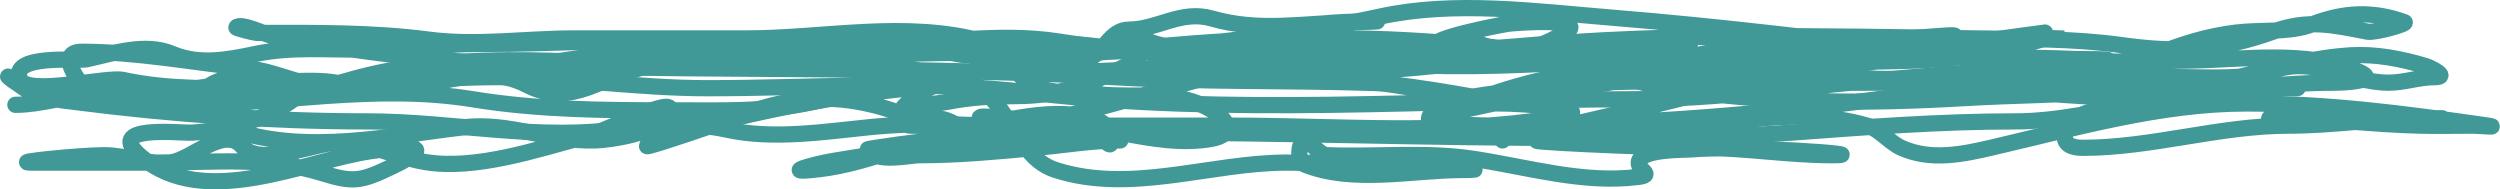
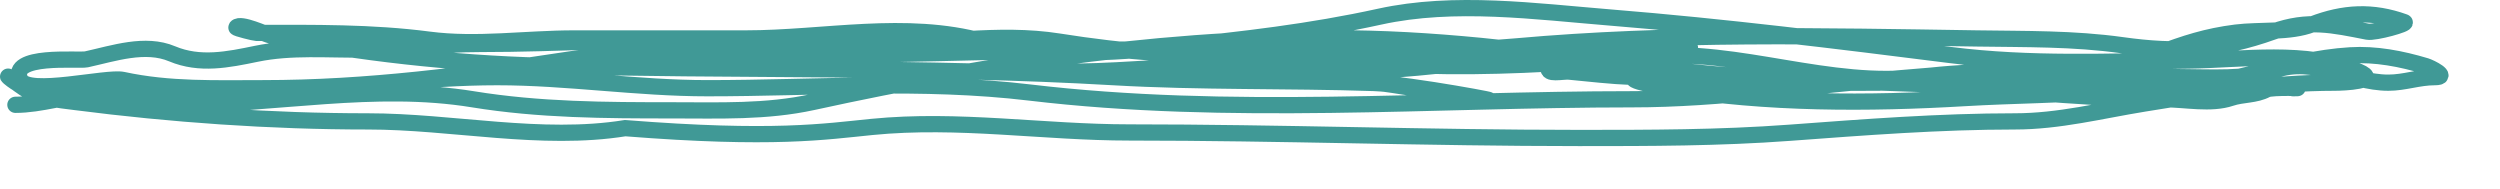
<svg xmlns="http://www.w3.org/2000/svg" width="924" height="70" viewBox="0 0 924 70" fill="none">
-   <path d="M5.689 38.736C15.292 38.736 24.776 35.3 34.379 34.761C57.171 33.482 79.81 32.604 102.641 32.604C129.679 32.604 156.617 28.516 183.763 28.516C209.674 28.516 235.502 32.604 261.469 32.604C301.436 32.604 340.703 29.448 380.544 34.194C454.296 42.979 529.119 36.692 603.137 36.692C636.193 36.692 668.644 31.588 701.617 28.97C726.571 26.988 750.901 24.428 775.905 24.428C784.046 24.428 789.588 22.784 797.31 19.886C807.628 16.012 815.476 13.424 826.359 12.05C835.104 10.946 846.26 12.189 854.599 8.984C866.211 4.522 876.856 3.922 888.685 8.189C890.228 8.746 877.762 12.243 875.015 11.71C862.152 9.211 853.127 7.044 840.119 11.71C820.396 18.784 804.491 19.53 784.359 16.706C766.375 14.183 748.629 14.486 730.577 14.208C673.388 13.327 617.38 12.059 560.237 17.16C528.148 20.025 495.922 16.72 463.825 19.318C439.389 21.296 415.506 19.172 391.247 15.343C368.922 11.82 346.2 16.252 323.794 16.252C304.618 16.252 285.506 14.208 266.415 14.208C236.607 14.208 207.048 16.252 177.288 16.252C162.876 16.252 148.642 18.09 134.298 18.296C121.111 18.485 107.773 17.19 94.727 19.886C84.293 22.041 73.855 24.198 63.608 19.886C53.666 15.701 41.982 19.727 31.951 21.93C28.976 22.583 3.151 19.84 7.488 29.424C10.263 35.555 39.362 28.215 45.441 29.538C62.564 33.265 79.947 32.604 97.245 32.604C135.71 32.604 172.763 27.735 210.924 21.93C238.114 17.793 266.479 20.34 293.846 20.34C341.694 20.34 389.47 17.936 437.384 18.296C470.055 18.541 502.576 24.137 535.235 24.428C560.033 24.648 584.435 22.966 609.163 20.794C642.737 17.845 676.314 32.653 709.981 28.402C729.56 25.93 749.219 26.472 768.98 26.472C781.331 26.472 793.465 28.516 805.764 28.516C816.109 28.516 830.859 29.553 840.659 26.018C855.458 20.679 868.321 30.56 882.749 30.56C888.708 30.56 893.903 28.516 899.927 28.516C905.503 28.516 898.247 24.921 896.599 24.428C887.4 21.677 878.104 19.884 868.629 20.453C844.511 21.904 821.917 32.604 797.31 32.604C764.705 32.604 732.282 31.938 699.729 30.673C671.535 29.578 643.751 29.253 615.638 25.45C579.375 20.544 542.67 15.281 506.185 14.321C437.9 12.525 367.645 23.021 300.411 37.714C283.186 41.478 265.932 40.78 248.518 40.78C223.827 40.78 199.306 40.689 174.77 36.692C138.458 30.776 101.955 38.736 65.587 38.736C52.181 38.736 35.787 38.775 22.508 35.67C15.424 34.014 9.251 33.596 3.351 28.629C1.575 27.134 7.018 31.399 8.927 32.604C14.938 36.399 21.305 36.864 27.904 37.714C63.44 42.292 100.193 44.868 135.917 44.868C167.244 44.868 200.014 52.346 231.07 47.366C242.745 45.494 257.044 45.404 268.663 47.934C285.979 51.703 304.901 48.632 322.266 46.912C354.321 43.738 385.493 48.956 417.508 48.956C472.921 48.956 528.303 51 583.621 51C609.64 51 635.495 50.995 661.416 49.069C689.108 47.013 716.955 44.868 744.697 44.868C761.024 44.868 776.475 40.876 792.453 38.282C816.398 34.395 838.747 30.56 862.963 30.56C866.136 30.56 880.124 29.985 871.777 26.472C852.227 18.244 828.892 22.186 808.641 22.384C779.073 22.673 750.474 24.078 720.864 20.34C679.179 15.077 637.116 9.869 595.312 6.486C567.588 4.242 537.528 0.092 509.963 6.145C484.315 11.777 459.361 14.633 433.427 17.274C411.335 19.523 385.372 21.396 363.456 15.343C334.797 7.428 304.6 14.208 275.678 14.208C254.513 14.208 233.348 14.208 212.183 14.208C194.399 14.208 176.188 16.962 158.581 14.662C137.282 11.88 116.161 12.164 94.727 12.164C94.207 12.164 87.1 10.438 87.352 10.12C88.84 8.24 98.436 12.788 99.853 13.072C132.581 19.646 167.234 23.396 200.312 24.314C270.672 26.267 341.18 24.435 411.482 28.516C443.6 30.38 475.6 29.606 507.714 30.673C521.082 31.118 560.825 38.672 547.556 36.578C518.285 31.959 489.998 26.628 460.228 26.472C439.543 26.363 418.857 26.472 398.172 26.472C387.619 26.472 390.08 26.576 398.532 26.472C417.316 26.242 436.03 23.969 454.832 24.541C473.309 25.104 491.534 27.013 510.053 26.018C547.031 24.031 583.305 15.551 620.495 16.252C625.679 16.349 626.18 18.593 620.854 19.886C612.31 21.96 603.626 22.384 594.953 22.384C592.367 22.384 573.914 20.777 572.469 24.882C571.432 27.828 577.477 26.229 580.023 26.472C587.687 27.202 595.363 28.117 603.047 28.402C627.1 29.296 650.995 30.56 675.086 30.56C681.232 30.56 699.669 30.56 693.523 30.56C682.523 30.56 671.514 30.736 660.516 30.446C643.687 30.004 626.9 28.516 610.062 28.516C594.876 28.516 611.852 31.718 617.257 32.604C652.972 38.456 690.523 38.359 726.44 36.238C744.229 35.187 762.104 35.205 779.862 33.626C782.08 33.429 796.686 34.867 798.569 32.15C799.032 31.481 783.242 30.598 781.84 30.673C771.178 31.246 760.704 32.604 750.003 32.604C743.438 32.604 736.872 32.604 730.307 32.604C723.608 32.604 743.675 33.71 750.363 34.194C766.989 35.397 783.621 36.692 800.277 36.692C807.682 36.692 817.206 38.684 824.47 36.238C828.945 34.731 833.571 35.296 837.781 33.058C839.614 32.083 854.063 32.604 847.494 32.604" stroke="#409996" stroke-width="6" stroke-linecap="round" />
-   <path d="M555.337 51.904C555.161 49.883 553.303 47.567 551.953 49.779C551.605 50.351 578.148 46.657 579.764 46.29C609.32 39.572 696.983 19.073 667.111 16.551C630.62 13.471 594.244 33.05 558.087 37.641C550.448 38.611 543.092 37.784 535.668 40.828C528.433 43.794 550.622 38.392 558.087 37.034C591.706 30.92 626.387 21.862 660.343 21.862C674.416 21.862 632.205 22.96 618.15 23.986C609.826 24.593 601.503 24.981 593.194 25.958C589.07 26.443 578.343 24.053 580.928 28.689C585.023 36.034 612.963 25.487 617.727 24.593C646.377 19.214 675.37 16.216 704.227 14.275C713.44 13.656 734.662 11.435 713.004 15.186C699.448 17.533 685.832 18.826 672.292 21.255C666.011 22.381 662.529 24.593 671.658 24.593C692.031 24.593 711.699 18.85 731.827 15.337C733.209 15.096 760.048 11.406 760.061 11.544C760.358 14.524 732.575 20.001 731.404 20.193C698.89 25.508 664.756 19.058 633.378 29.448C625.975 31.899 617.217 29.959 609.691 30.055C591.204 30.29 572.105 31.011 553.751 34.303C549.293 35.103 536.917 35.849 533.342 40.979C530.222 45.456 541.989 38.41 546.243 36.731C565.662 29.069 586.334 26.227 606.307 22.468C609.154 21.933 617.06 22.95 610.219 20.496C599.565 16.674 587.173 19.131 576.275 19.131C565.922 19.131 556.202 21.842 546.983 16.551C543.76 14.701 553.769 19.131 557.241 19.131C564.486 19.131 571.282 16.185 577.967 12.455C588.908 6.349 560.21 8.34 557.241 8.813C552.793 9.522 527.666 14.487 530.593 17.006C530.658 17.063 503.184 19.131 498.34 19.131C483.133 19.131 437.65 18.657 452.764 16.248C456.643 15.629 481.766 11.046 466.511 14.275C456.938 16.302 447.016 18.003 437.536 20.648C433.421 21.796 421.943 29.407 425.693 26.717C430.754 23.086 435.558 20.061 441.132 18.524C448.933 16.371 448.036 18.341 440.92 18.979C432.871 19.701 425.429 18.017 417.867 14.275C413.875 12.3 414.678 10.321 418.502 12.455C441.813 25.462 464.505 12.127 488.294 8.813C497.054 7.593 522.939 7.728 499.292 8.206C481.595 8.564 465.541 11.903 447.899 6.841C436.469 3.561 427.815 10.937 417.339 10.937C410.019 10.937 408.075 19.808 402.111 21.71C395.63 23.777 385.798 24.593 379.27 24.593C377.337 24.593 375.228 26.144 377.79 28.689C384.786 35.639 398.786 34.067 406.87 34.91C420.53 36.336 435.432 32.888 448.322 40.979C454.691 44.977 455.868 49.827 447.899 51.297C436.869 53.332 425.421 51.197 414.484 49.172C398.673 46.245 383.026 46.441 367.109 46.441C357.028 46.441 346.947 46.441 336.866 46.441C333.322 46.441 339.282 45.557 340.356 45.076C348.711 41.33 354.332 46.187 361.188 52.511C362.239 53.48 345.227 54.65 342.999 54.786C331.282 55.502 319.539 57.607 307.892 59.49C301.694 60.492 286.626 64.473 302.922 62.525C321.944 60.25 340.401 51.028 359.284 47.048C373.113 44.134 393.46 38.662 407.187 45.228C409.029 46.109 411.443 49.839 410.571 52.966C410.217 54.234 408.582 52.094 408.35 51.904C404.687 48.9 400.667 47.742 396.507 47.048C388.057 45.639 379.325 43.71 370.81 43.71C368.022 43.71 360.202 41.964 362.457 44.317C367.806 49.899 380.854 46.441 386.778 46.441C409.514 46.441 432.249 46.441 454.984 46.441C494.428 46.441 534.699 49.968 573.948 43.71C596.074 40.183 560.064 38.174 554.914 38.248C551.585 38.296 529.315 37.085 528.16 43.71C527.65 46.64 556.304 46.452 557.452 46.441C613.737 45.949 668.973 41.07 724.742 32.179C739.925 29.759 755.314 27.538 770.424 24.441C779.649 22.55 784.519 21.862 771.059 21.862C755.161 21.862 739.174 18.663 724.742 29.448C716.417 35.669 735.606 32.786 738.383 32.786C749.698 32.786 761.013 32.786 772.328 32.786C784.126 32.786 795.645 35.517 807.436 35.517C813.076 35.517 804.057 38.659 802.994 38.855C793.113 40.678 783.364 40.082 773.491 41.131C765.745 41.954 756.723 54.635 769.79 54.635C795.252 54.635 820.299 46.441 845.927 46.441C862.375 46.441 878.555 43.71 894.993 43.71C906.753 43.71 904.125 43.71 892.878 43.71C875.959 43.71 825.201 43.71 842.12 43.71C859.69 43.71 877.108 46.044 894.57 46.441C901.123 46.591 907.686 46.441 914.239 46.441C915.977 46.441 925.344 47.261 918.575 46.29C888.776 42.014 860.289 38.248 830.171 38.248C798.722 38.248 767.371 47.271 736.374 54.483C725.417 57.032 713.595 59.535 702.747 54.635C698.329 52.639 694.66 47.732 690.163 46.441C661.716 38.278 634.309 47.346 606.307 49.172C594.788 49.924 583.515 51.904 571.834 51.904C552.894 51.904 609.68 54.635 628.619 54.635C644.887 54.635 660.938 57.366 677.157 57.366C694.576 57.366 642.299 53.579 624.918 55.242C623.053 55.42 605.895 54.988 605.672 60.097C605.539 63.153 611.583 64.63 605.355 65.407C585.061 67.939 564.836 61.795 544.763 58.731C526.776 55.986 508.664 58.085 490.621 57.366C487.149 57.227 484.962 52.207 482.161 52.207C479.943 52.207 479.35 59.638 481.949 60.704C499.843 68.039 522.182 62.828 540.639 62.828C562.361 62.828 497.221 60.097 475.499 60.097C447.441 60.097 417.946 71.798 390.162 62.828C377.015 58.584 374.24 42.487 363.514 33.393C355.247 26.384 341.31 31.317 334.011 39.462C333.753 39.75 347.344 38.207 350.19 37.641C358.725 35.946 366.958 35.517 375.569 35.517C392.471 35.517 404.138 30.776 419.771 22.468C426.561 18.86 400.387 16.399 397.353 16.399C381.748 16.399 361.612 24.846 346.806 17.765C335.789 12.496 323.485 22.405 312.121 21.862C301.879 21.372 291.688 19.131 281.244 19.131C267.277 19.131 253.198 22.112 239.368 24.593C222.821 27.561 211.745 40.203 194.743 31.42C173.541 20.468 151.703 38.821 130.873 32.179C120.723 28.943 113.557 30.055 103.379 30.055C95.169 30.055 89.148 26.761 80.538 30.055C67.904 34.889 78.562 45.385 86.037 47.959C112.867 57.198 144.076 50.233 171.268 47.048C188.302 45.053 203.229 52.402 219.911 51.904C225.804 51.727 242.257 49.276 246.559 43.103C253.84 32.656 226.225 47.815 216.104 50.538C198.328 55.32 175.824 62.863 157.521 59.945C148.084 58.441 138.865 54.236 129.392 52.511C119.911 50.783 96.981 62.903 89.421 54.028C82.975 46.461 70.773 58.939 63.407 59.945C54.797 61.122 47.06 57.366 38.557 57.366C29.616 57.366 2.863 60.097 11.803 60.097C27.03 60.097 42.258 60.097 57.485 60.097C78.064 60.097 99.058 57.707 119.241 64.042C130.76 67.657 133.578 66.996 145.149 61.462C163.493 52.689 148.859 54.168 137.218 55.849C112.605 59.401 75.515 77.742 52.198 57.973C37.792 45.758 66.712 49.308 71.021 49.021C82.532 48.253 96.74 44.868 107.186 37.641C117.978 30.175 103.029 30.055 99.255 30.055C85.425 30.055 72.183 32.465 58.543 35.517C49.452 37.551 37.743 41.467 30.203 31.42C24.984 24.467 23.622 19.131 30.203 19.131C50.361 19.131 70.986 23.052 91.112 25.2C105.434 26.728 113.325 34.268 127.489 30.055C172.455 16.679 219.548 24.593 265.17 24.593C289.438 24.593 317.514 18.631 341.307 26.717C350.094 29.703 336.784 32.552 334.54 32.786C312.498 35.086 290.568 39.071 268.766 44.317C266.379 44.892 239.541 49.622 239.157 54.028C239.097 54.713 268.904 44.496 270.881 43.71C299.946 32.162 319.456 35.179 347.123 47.655C354.398 50.936 362.062 51.904 369.647 51.904C371.35 51.904 382.9 51.904 375.569 51.904C365.276 51.904 354.984 51.904 344.691 51.904C342.722 51.904 320.376 54.911 320.581 55.242C323.777 60.4 336.013 57.366 339.827 57.366C354.385 57.366 368.669 56 383.183 54.635C393.484 53.665 403.73 51.904 414.061 51.904C416.298 51.904 399.609 51.926 396.507 51.752C382.85 50.983 369.538 46.441 355.9 46.441C354.086 46.441 348.512 45.245 347.441 47.807C346.484 50.096 351.079 49.203 352.939 49.172C365.326 48.966 377.73 46.36 389.951 43.71C426.526 35.78 463.609 20.241 500.772 19.131C506.578 18.957 510.04 24.225 515.365 19.131" stroke="#409996" stroke-width="6" stroke-linecap="round" />
+   <path d="M5.689 38.736C15.292 38.736 24.776 35.3 34.379 34.761C57.171 33.482 79.81 32.604 102.641 32.604C129.679 32.604 156.617 28.516 183.763 28.516C209.674 28.516 235.502 32.604 261.469 32.604C301.436 32.604 340.703 29.448 380.544 34.194C454.296 42.979 529.119 36.692 603.137 36.692C636.193 36.692 668.644 31.588 701.617 28.97C726.571 26.988 750.901 24.428 775.905 24.428C784.046 24.428 789.588 22.784 797.31 19.886C807.628 16.012 815.476 13.424 826.359 12.05C835.104 10.946 846.26 12.189 854.599 8.984C866.211 4.522 876.856 3.922 888.685 8.189C890.228 8.746 877.762 12.243 875.015 11.71C862.152 9.211 853.127 7.044 840.119 11.71C820.396 18.784 804.491 19.53 784.359 16.706C766.375 14.183 748.629 14.486 730.577 14.208C673.388 13.327 617.38 12.059 560.237 17.16C528.148 20.025 495.922 16.72 463.825 19.318C439.389 21.296 415.506 19.172 391.247 15.343C368.922 11.82 346.2 16.252 323.794 16.252C304.618 16.252 285.506 14.208 266.415 14.208C236.607 14.208 207.048 16.252 177.288 16.252C162.876 16.252 148.642 18.09 134.298 18.296C121.111 18.485 107.773 17.19 94.727 19.886C84.293 22.041 73.855 24.198 63.608 19.886C53.666 15.701 41.982 19.727 31.951 21.93C28.976 22.583 3.151 19.84 7.488 29.424C10.263 35.555 39.362 28.215 45.441 29.538C62.564 33.265 79.947 32.604 97.245 32.604C135.71 32.604 172.763 27.735 210.924 21.93C238.114 17.793 266.479 20.34 293.846 20.34C341.694 20.34 389.47 17.936 437.384 18.296C470.055 18.541 502.576 24.137 535.235 24.428C560.033 24.648 584.435 22.966 609.163 20.794C642.737 17.845 676.314 32.653 709.981 28.402C729.56 25.93 749.219 26.472 768.98 26.472C781.331 26.472 793.465 28.516 805.764 28.516C816.109 28.516 830.859 29.553 840.659 26.018C855.458 20.679 868.321 30.56 882.749 30.56C888.708 30.56 893.903 28.516 899.927 28.516C905.503 28.516 898.247 24.921 896.599 24.428C887.4 21.677 878.104 19.884 868.629 20.453C844.511 21.904 821.917 32.604 797.31 32.604C764.705 32.604 732.282 31.938 699.729 30.673C671.535 29.578 643.751 29.253 615.638 25.45C579.375 20.544 542.67 15.281 506.185 14.321C437.9 12.525 367.645 23.021 300.411 37.714C283.186 41.478 265.932 40.78 248.518 40.78C223.827 40.78 199.306 40.689 174.77 36.692C138.458 30.776 101.955 38.736 65.587 38.736C52.181 38.736 35.787 38.775 22.508 35.67C15.424 34.014 9.251 33.596 3.351 28.629C1.575 27.134 7.018 31.399 8.927 32.604C14.938 36.399 21.305 36.864 27.904 37.714C63.44 42.292 100.193 44.868 135.917 44.868C167.244 44.868 200.014 52.346 231.07 47.366C285.979 51.703 304.901 48.632 322.266 46.912C354.321 43.738 385.493 48.956 417.508 48.956C472.921 48.956 528.303 51 583.621 51C609.64 51 635.495 50.995 661.416 49.069C689.108 47.013 716.955 44.868 744.697 44.868C761.024 44.868 776.475 40.876 792.453 38.282C816.398 34.395 838.747 30.56 862.963 30.56C866.136 30.56 880.124 29.985 871.777 26.472C852.227 18.244 828.892 22.186 808.641 22.384C779.073 22.673 750.474 24.078 720.864 20.34C679.179 15.077 637.116 9.869 595.312 6.486C567.588 4.242 537.528 0.092 509.963 6.145C484.315 11.777 459.361 14.633 433.427 17.274C411.335 19.523 385.372 21.396 363.456 15.343C334.797 7.428 304.6 14.208 275.678 14.208C254.513 14.208 233.348 14.208 212.183 14.208C194.399 14.208 176.188 16.962 158.581 14.662C137.282 11.88 116.161 12.164 94.727 12.164C94.207 12.164 87.1 10.438 87.352 10.12C88.84 8.24 98.436 12.788 99.853 13.072C132.581 19.646 167.234 23.396 200.312 24.314C270.672 26.267 341.18 24.435 411.482 28.516C443.6 30.38 475.6 29.606 507.714 30.673C521.082 31.118 560.825 38.672 547.556 36.578C518.285 31.959 489.998 26.628 460.228 26.472C439.543 26.363 418.857 26.472 398.172 26.472C387.619 26.472 390.08 26.576 398.532 26.472C417.316 26.242 436.03 23.969 454.832 24.541C473.309 25.104 491.534 27.013 510.053 26.018C547.031 24.031 583.305 15.551 620.495 16.252C625.679 16.349 626.18 18.593 620.854 19.886C612.31 21.96 603.626 22.384 594.953 22.384C592.367 22.384 573.914 20.777 572.469 24.882C571.432 27.828 577.477 26.229 580.023 26.472C587.687 27.202 595.363 28.117 603.047 28.402C627.1 29.296 650.995 30.56 675.086 30.56C681.232 30.56 699.669 30.56 693.523 30.56C682.523 30.56 671.514 30.736 660.516 30.446C643.687 30.004 626.9 28.516 610.062 28.516C594.876 28.516 611.852 31.718 617.257 32.604C652.972 38.456 690.523 38.359 726.44 36.238C744.229 35.187 762.104 35.205 779.862 33.626C782.08 33.429 796.686 34.867 798.569 32.15C799.032 31.481 783.242 30.598 781.84 30.673C771.178 31.246 760.704 32.604 750.003 32.604C743.438 32.604 736.872 32.604 730.307 32.604C723.608 32.604 743.675 33.71 750.363 34.194C766.989 35.397 783.621 36.692 800.277 36.692C807.682 36.692 817.206 38.684 824.47 36.238C828.945 34.731 833.571 35.296 837.781 33.058C839.614 32.083 854.063 32.604 847.494 32.604" stroke="#409996" stroke-width="6" stroke-linecap="round" />
</svg>